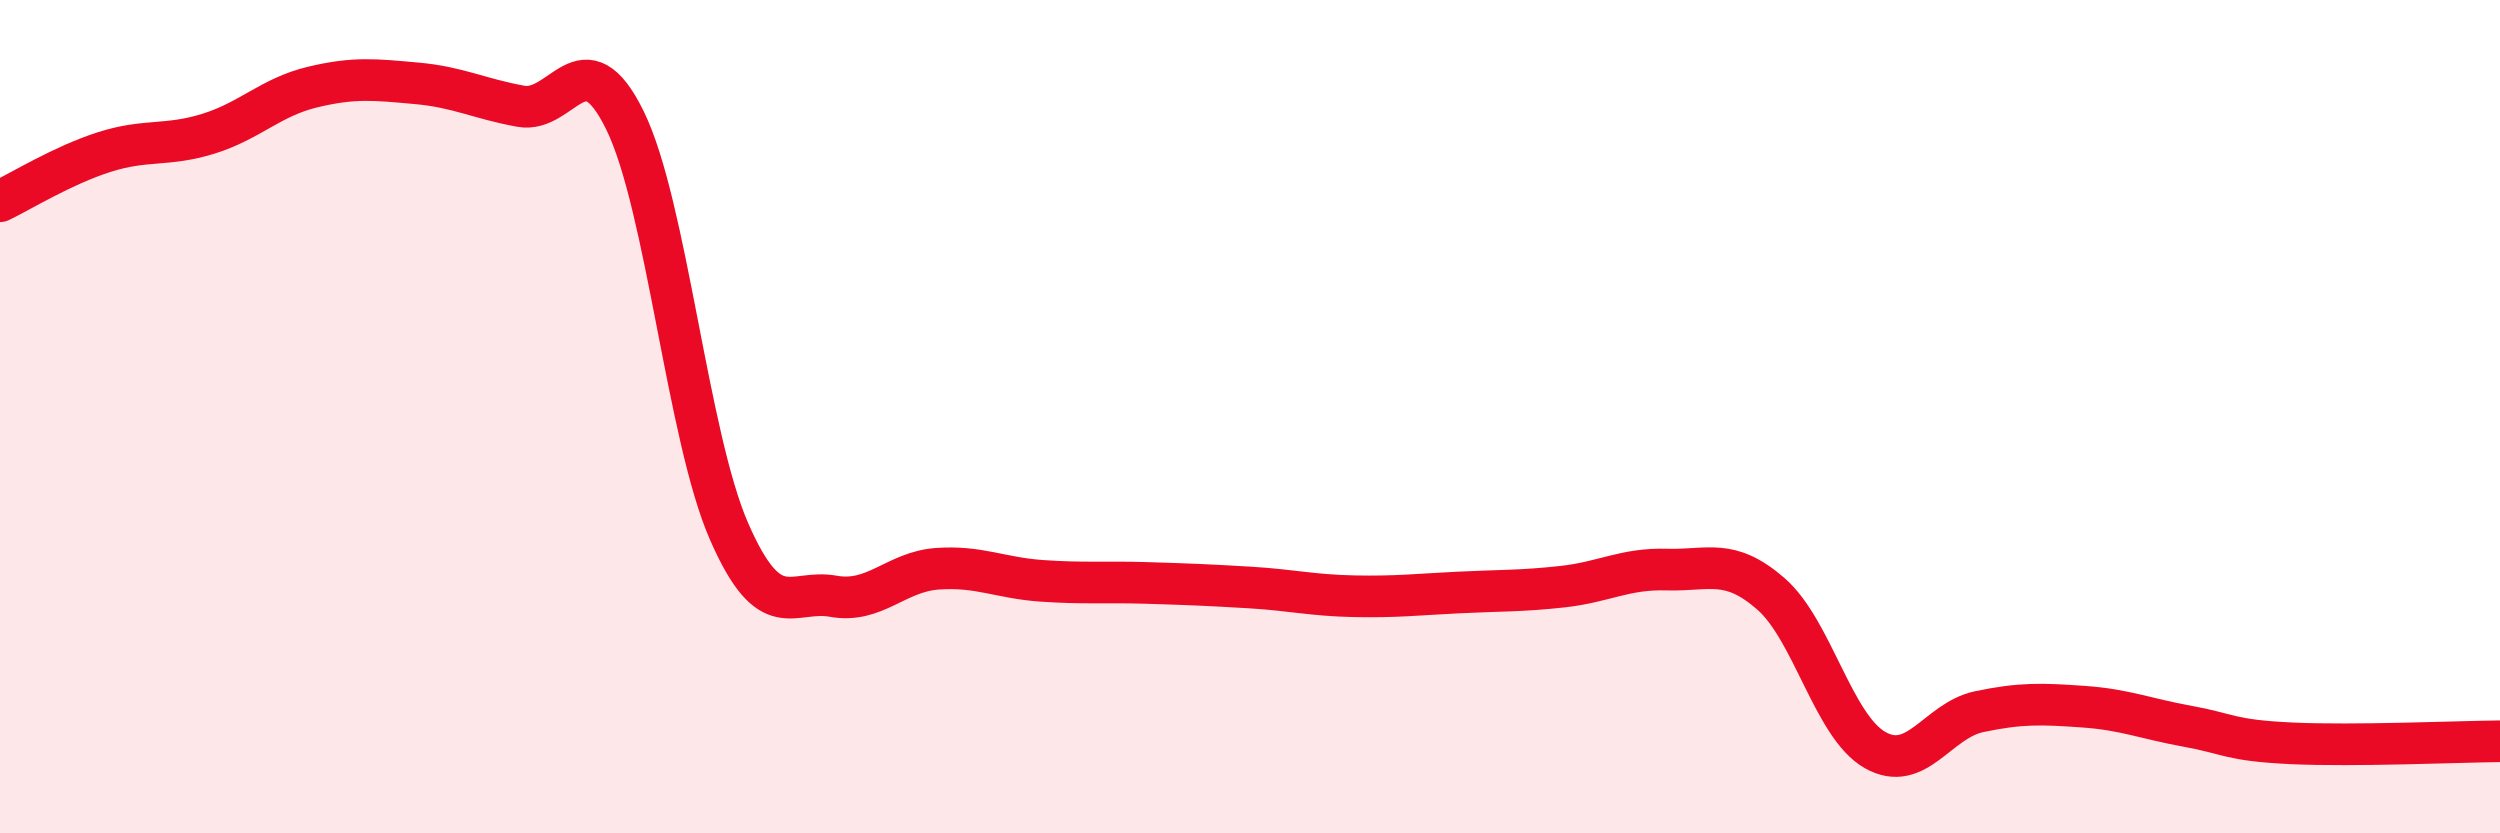
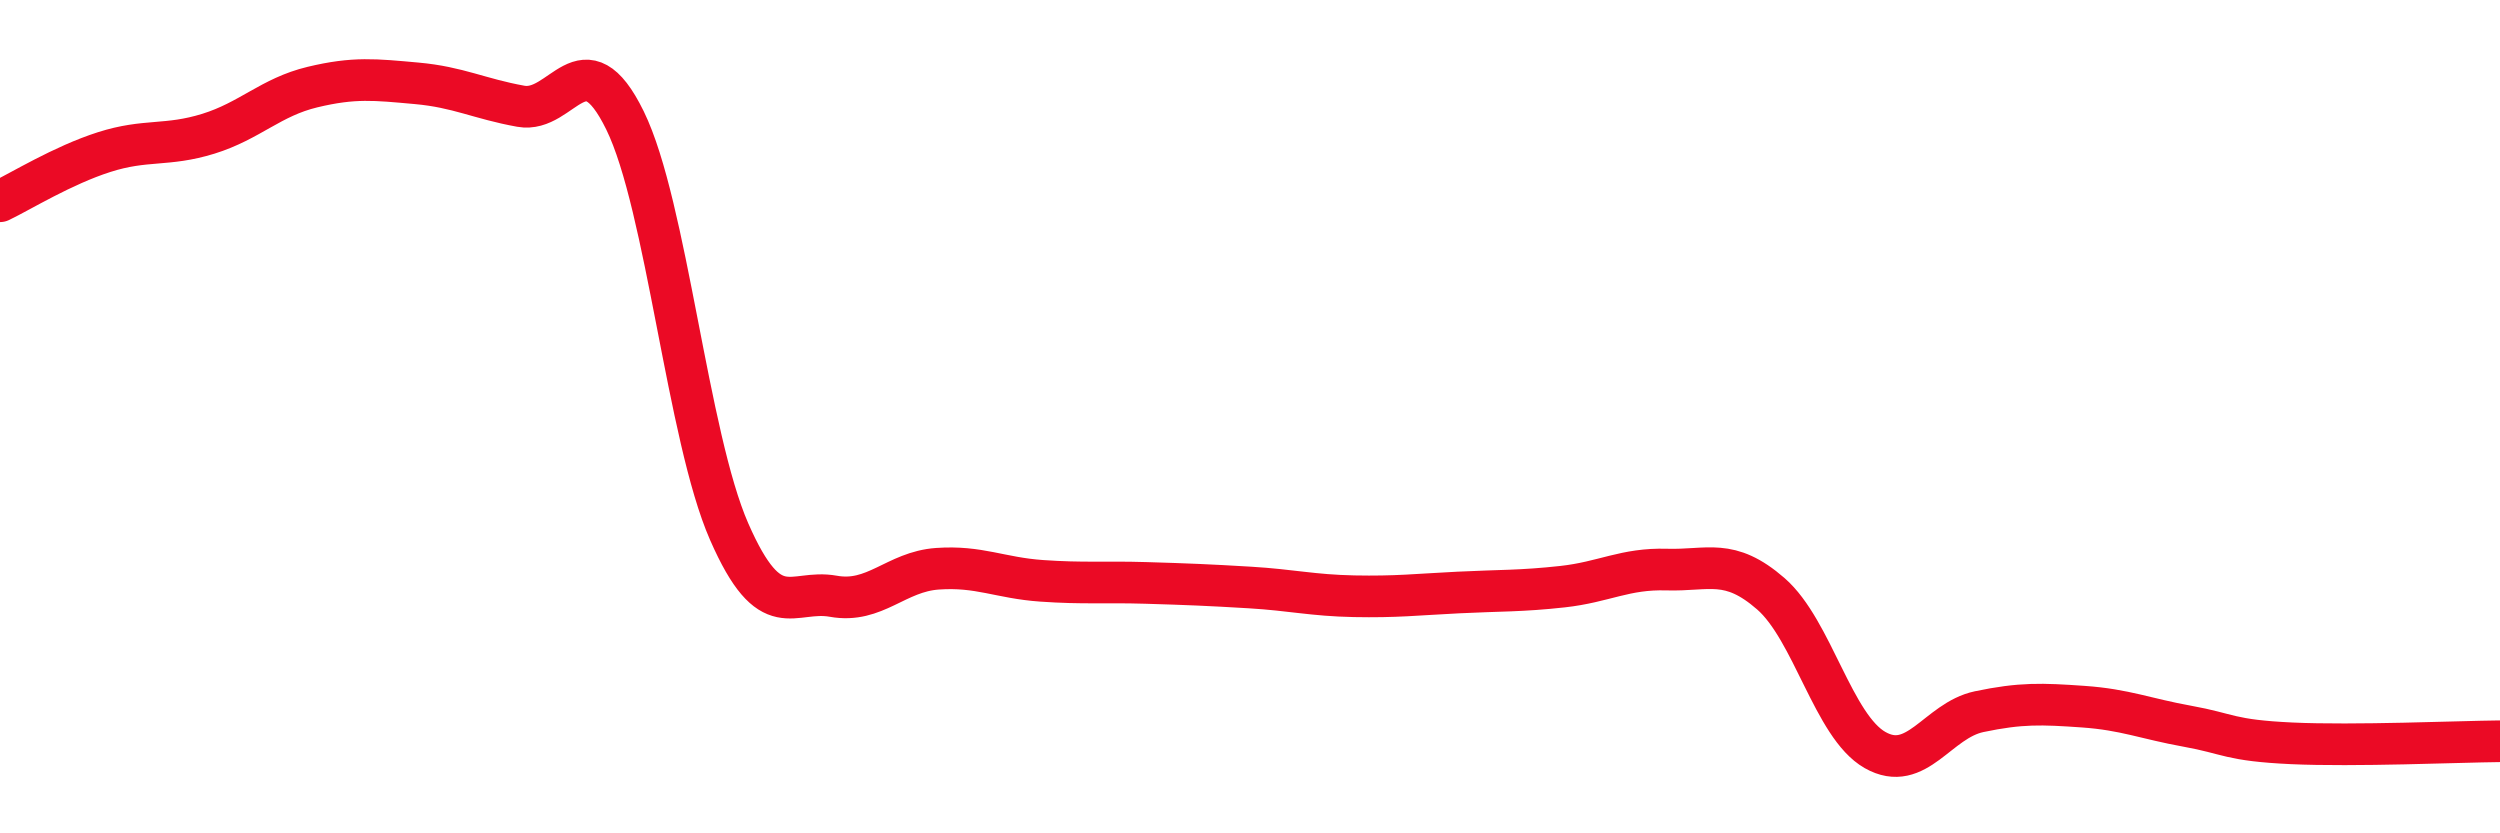
<svg xmlns="http://www.w3.org/2000/svg" width="60" height="20" viewBox="0 0 60 20">
-   <path d="M 0,4.83 C 0.5,4.59 1.5,3.97 2.5,3.65 C 3.5,3.33 4,3.52 5,3.21 C 6,2.9 6.5,2.33 7.5,2.09 C 8.5,1.85 9,1.91 10,2 C 11,2.09 11.5,2.37 12.5,2.55 C 13.5,2.73 14,0.85 15,2.89 C 16,4.93 16.5,10.48 17.5,12.76 C 18.5,15.04 19,14.13 20,14.31 C 21,14.49 21.5,13.72 22.5,13.65 C 23.5,13.58 24,13.87 25,13.94 C 26,14.01 26.5,13.96 27.5,13.99 C 28.5,14.02 29,14.04 30,14.1 C 31,14.16 31.5,14.29 32.5,14.31 C 33.5,14.33 34,14.27 35,14.22 C 36,14.17 36.5,14.19 37.5,14.08 C 38.5,13.97 39,13.64 40,13.67 C 41,13.7 41.5,13.38 42.5,14.25 C 43.5,15.12 44,17.43 45,18 C 46,18.57 46.5,17.29 47.5,17.08 C 48.5,16.87 49,16.89 50,16.96 C 51,17.03 51.5,17.25 52.5,17.43 C 53.5,17.61 53.5,17.77 55,17.84 C 56.5,17.91 59,17.8 60,17.79L60 20L0 20Z" fill="#EB0A25" opacity="0.1" stroke-linecap="round" stroke-linejoin="round" />
  <path d="M 0,4.83 C 0.5,4.59 1.5,3.97 2.5,3.65 C 3.5,3.33 4,3.52 5,3.21 C 6,2.9 6.5,2.33 7.5,2.09 C 8.5,1.85 9,1.91 10,2 C 11,2.09 11.5,2.37 12.5,2.55 C 13.5,2.73 14,0.85 15,2.89 C 16,4.93 16.5,10.48 17.5,12.76 C 18.5,15.04 19,14.13 20,14.31 C 21,14.49 21.5,13.72 22.5,13.65 C 23.5,13.58 24,13.87 25,13.94 C 26,14.01 26.5,13.96 27.5,13.99 C 28.5,14.02 29,14.04 30,14.1 C 31,14.16 31.5,14.29 32.5,14.31 C 33.5,14.33 34,14.27 35,14.22 C 36,14.17 36.5,14.19 37.5,14.08 C 38.5,13.97 39,13.64 40,13.67 C 41,13.7 41.5,13.38 42.5,14.25 C 43.5,15.12 44,17.43 45,18 C 46,18.57 46.5,17.29 47.5,17.08 C 48.5,16.87 49,16.89 50,16.96 C 51,17.03 51.5,17.25 52.5,17.43 C 53.5,17.61 53.5,17.77 55,17.84 C 56.5,17.91 59,17.8 60,17.79" stroke="#EB0A25" stroke-width="1" fill="none" stroke-linecap="round" stroke-linejoin="round" />
</svg>